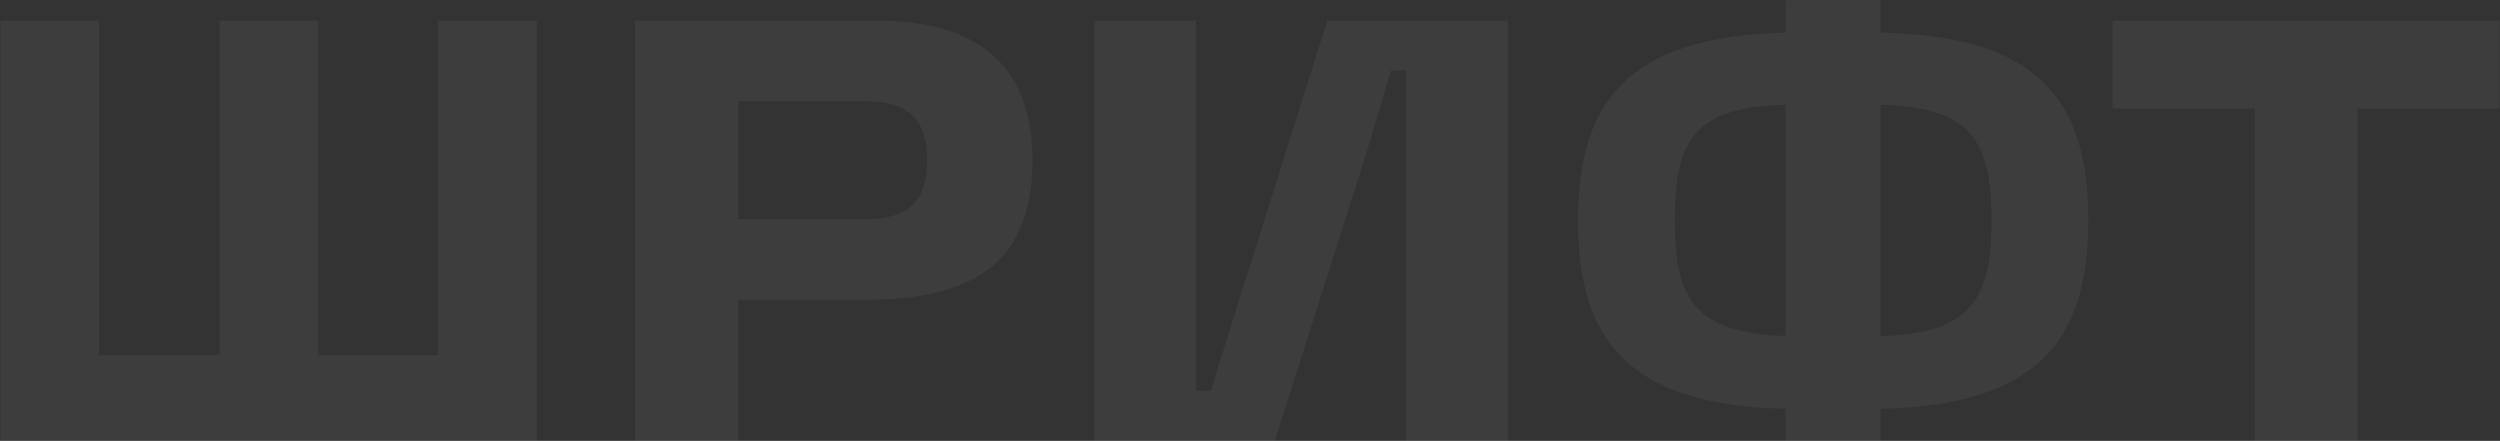
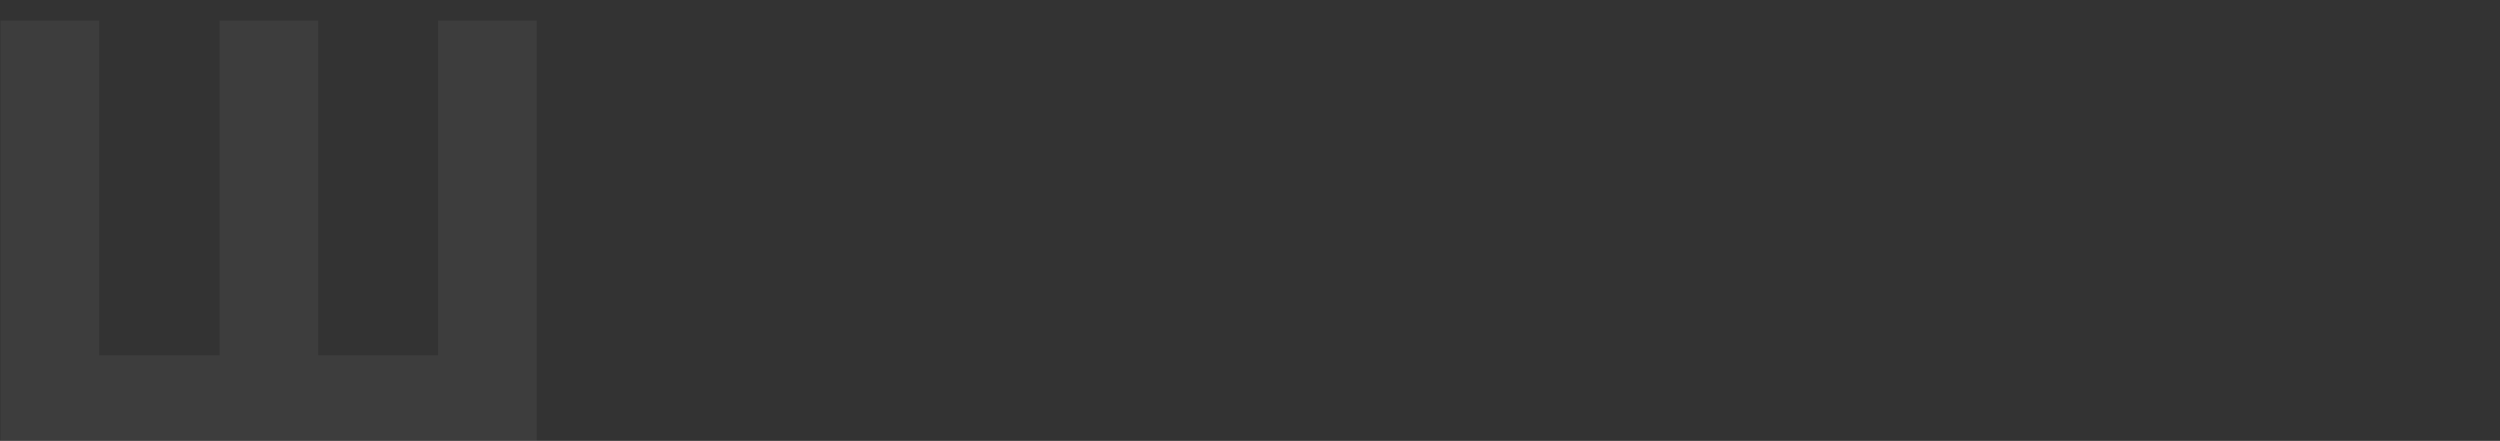
<svg xmlns="http://www.w3.org/2000/svg" width="3323" height="586" viewBox="0 0 3323 586" fill="none">
  <rect x="0" y="0" width="3323" height="586" fill="#333333" stroke="none" />
  <g opacity="0.05">
    <path d="M582.256 27.395H713.456V585.795H0.656V27.395H131.856V472.195H291.856V27.395H423.056V472.195H582.256V27.395Z" fill="white" />
-     <path d="M1165.21 27.395C1296.41 27.395 1372.41 84.195 1372.41 212.995C1372.41 350.595 1291.61 398.595 1150.01 398.595H981.206V585.795H844.406V27.395H1165.21ZM1150.81 291.395C1214.01 291.395 1232.41 260.195 1232.41 212.995C1232.41 165.795 1214.01 134.595 1150.81 134.595H981.206V291.395H1150.81Z" fill="white" />
-     <path d="M1454.56 585.795V27.395H1589.76V519.395H1609.76C1620.16 483.395 1636.16 434.595 1647.36 397.795L1764.16 27.395H2004.16V585.795H1868.96V93.795H1848.96C1838.56 128.195 1824.96 175.395 1812.96 213.795L1694.56 585.795H1454.56Z" fill="white" />
-     <path d="M2373.43 585.795V543.395C2164.63 538.595 2097.43 452.195 2097.43 292.995C2097.43 134.595 2164.63 48.195 2373.43 43.395V0.195H2499.83V43.395C2710.23 47.395 2775.83 133.795 2775.83 292.995C2775.83 452.195 2708.63 538.595 2499.83 543.395V585.795H2373.43ZM2373.43 446.595V139.395C2248.63 141.795 2226.23 190.595 2226.23 292.995C2226.23 392.995 2248.63 442.595 2373.43 446.595ZM2499.83 446.595C2623.03 444.195 2647.03 392.995 2647.03 292.995C2647.03 190.595 2623.03 141.795 2499.83 139.395V446.595Z" fill="white" />
-     <path d="M2996.89 585.795V144.195H2808.09V27.395H3322.49V144.195H3133.69V585.795H2996.89Z" fill="white" />
  </g>
</svg>